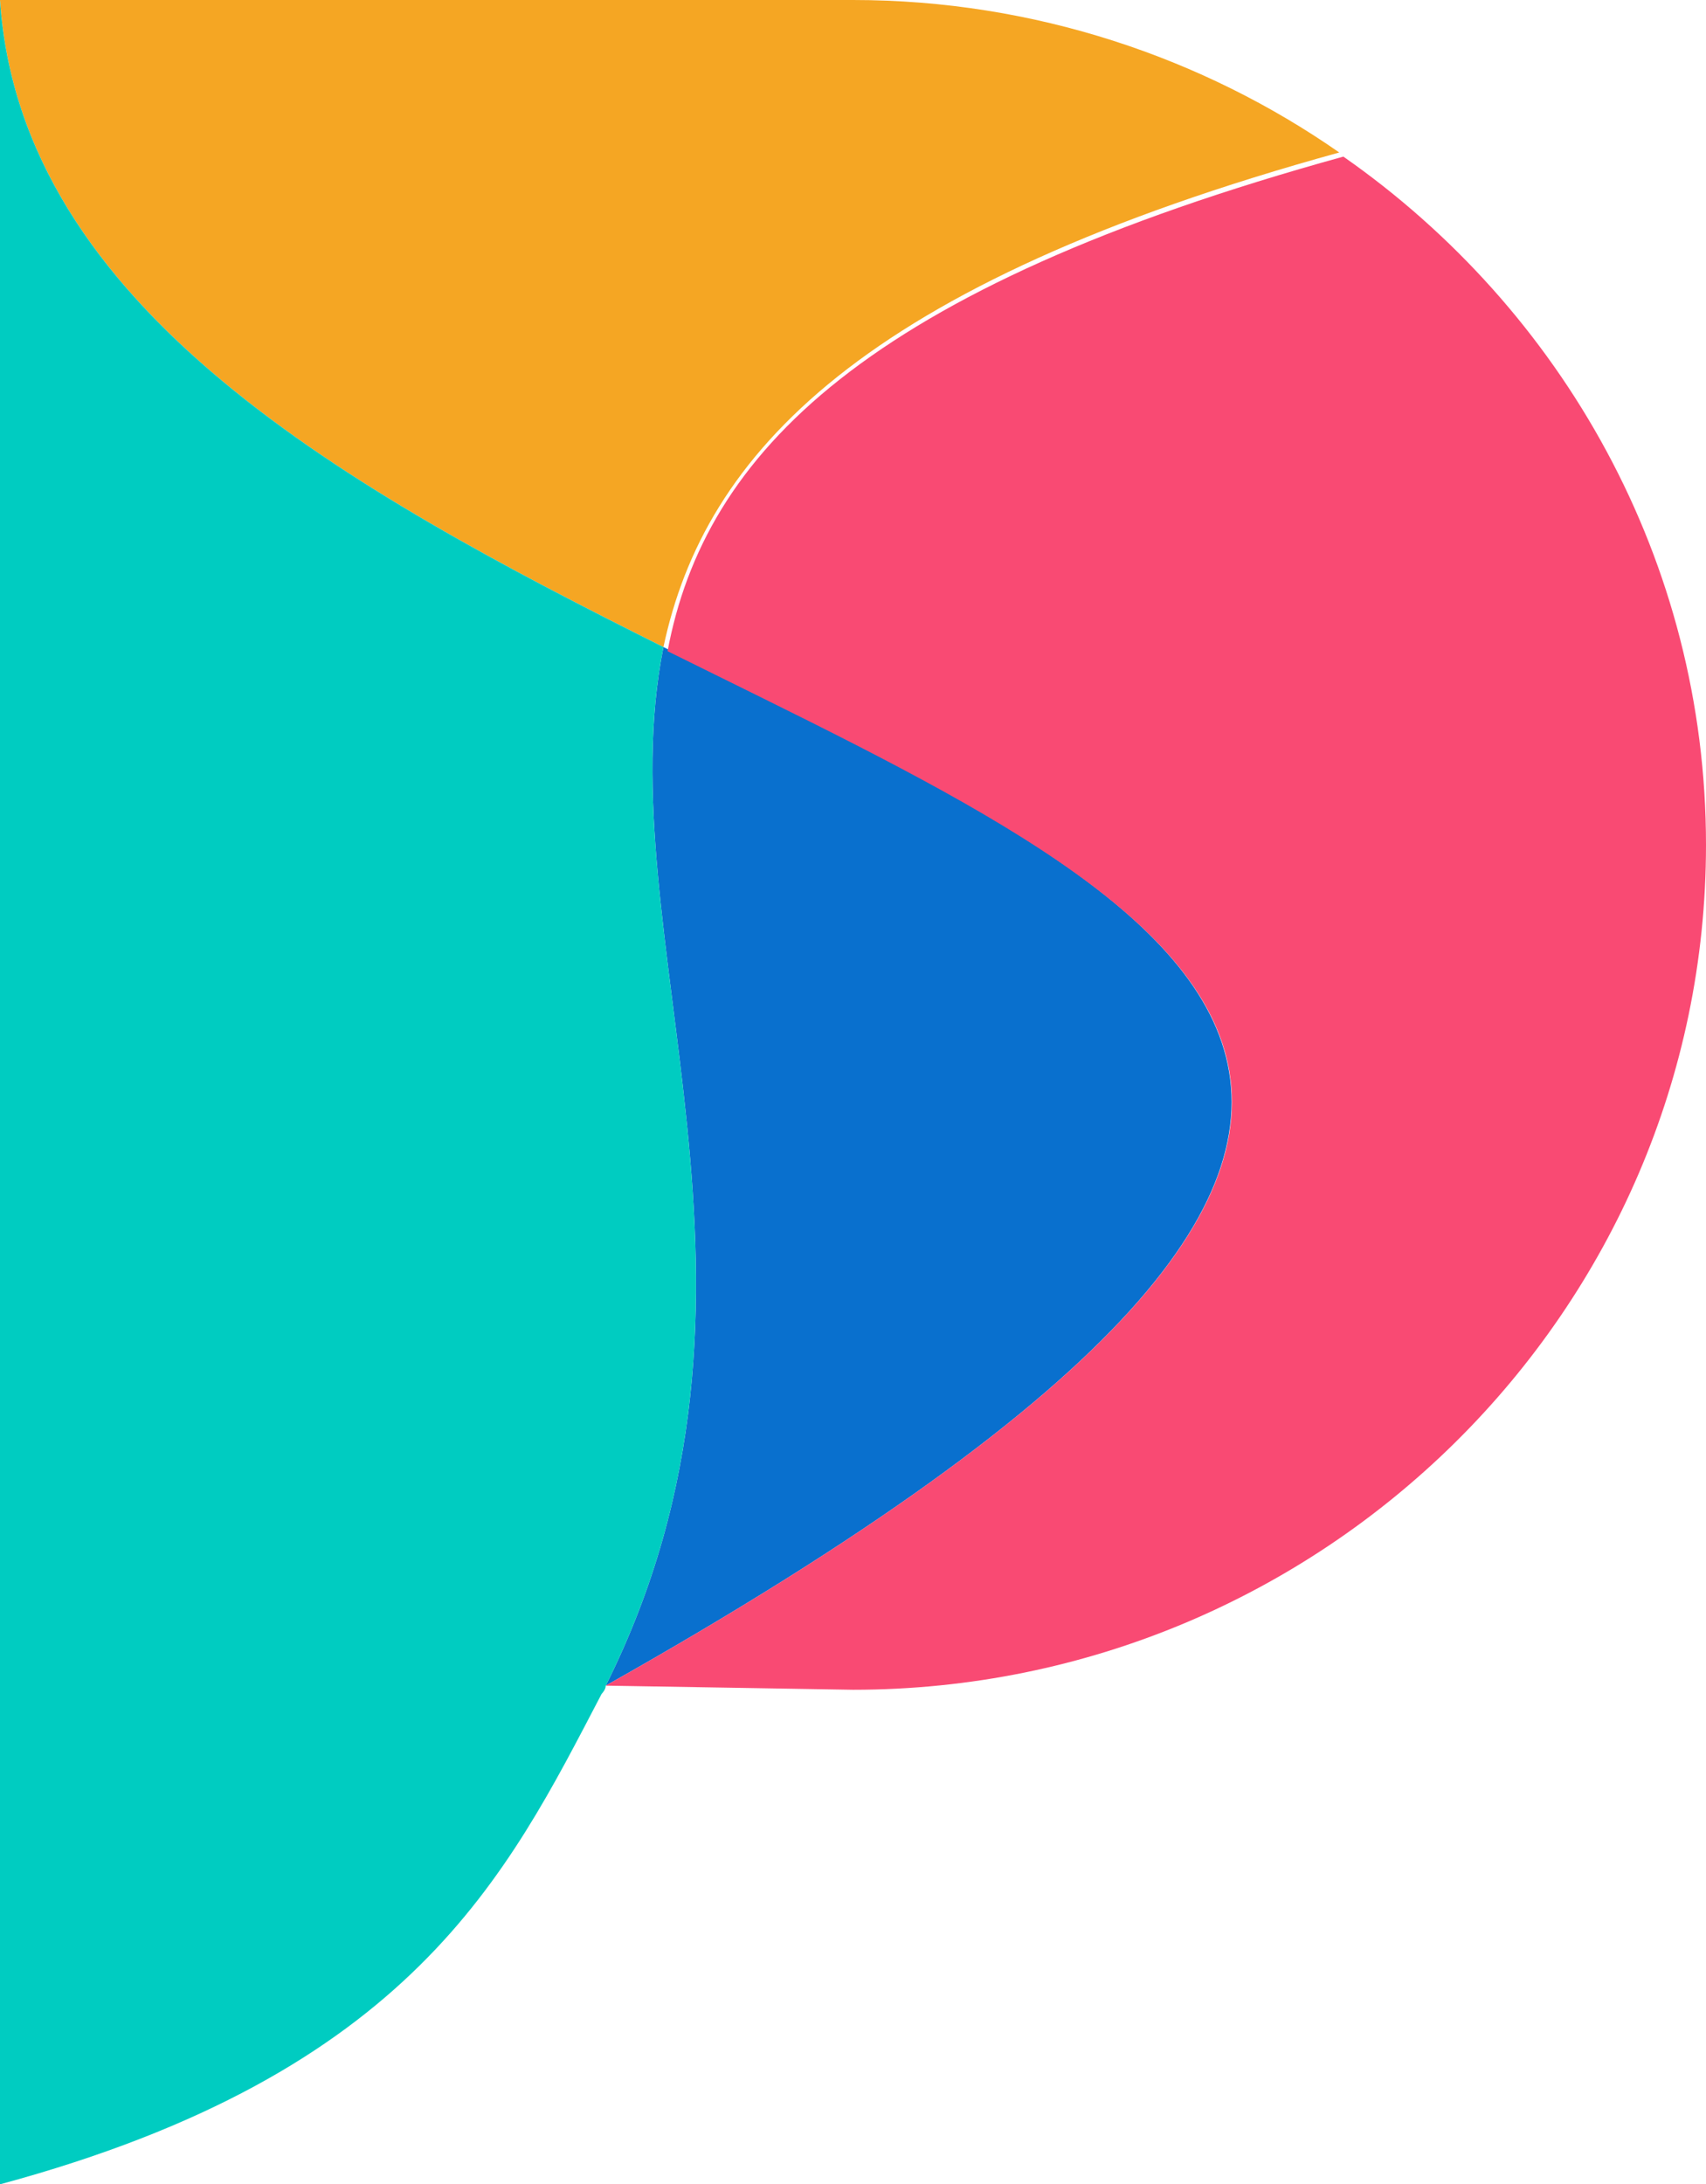
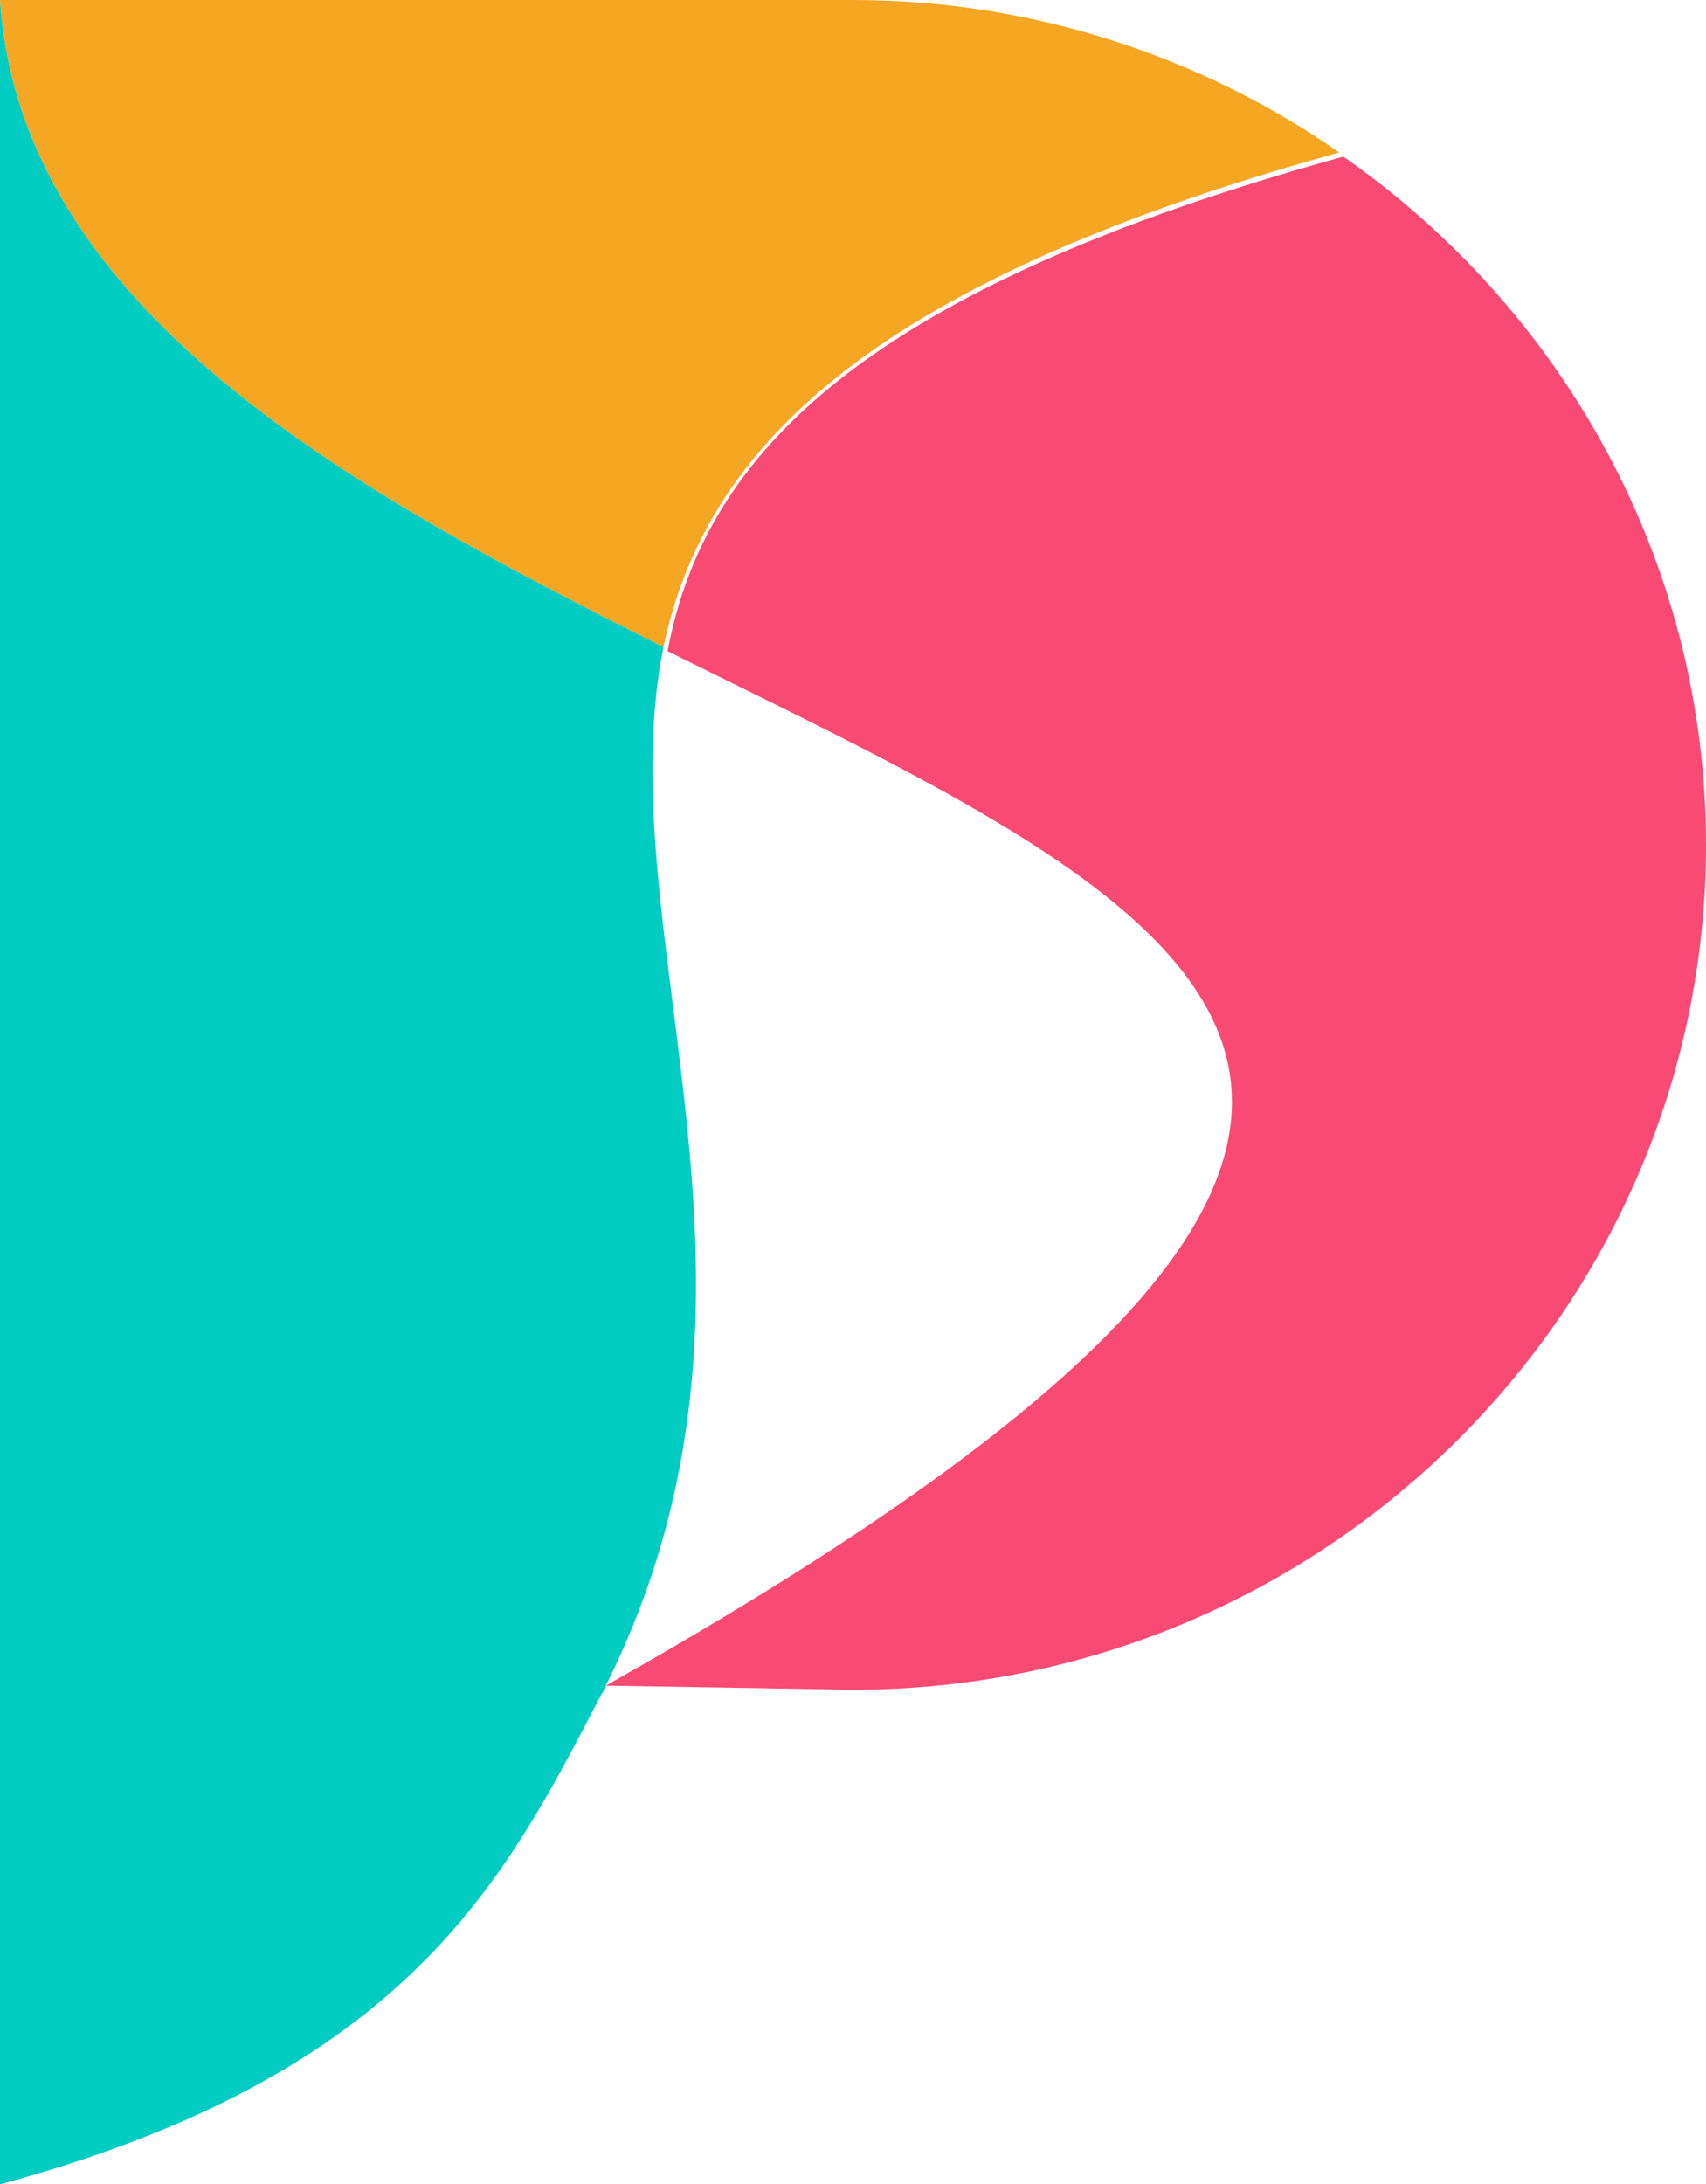
<svg xmlns="http://www.w3.org/2000/svg" version="1.1" id="Layer_1" x="0px" y="0px" viewBox="0 0 41.4 53" style="" xml:space="preserve">
  <style type="text/css">
  .st0{fill-rule:evenodd;clip-rule:evenodd;fill:#0970CE;}
	.st1{fill-rule:evenodd;clip-rule:evenodd;fill:#F94A73;}
	.st2{fill-rule:evenodd;clip-rule:evenodd;fill:#F5A623;}
	.st3{fill-rule:evenodd;clip-rule:evenodd;fill:#00CCC1;}
 </style>
  <g>
-     <path class="st0" d="M16.1,15.7c-1.4,7,3.4,15.6-1.4,25.2C40.1,26.6,28.7,22,16.1,15.7z">
-   </path>
    <path class="st1" d="M14.7,40.9c0,0,6,0.1,6,0.1c11.4,0,20.7-9.2,20.7-20.5c0-6.9-3.5-13-8.8-16.7c-11.6,3.2-15.5,7.2-16.4,12   C28.7,22,40.1,26.6,14.7,40.9z">
  </path>
    <path class="st2" d="M16.1,15.7c1-4.7,4.8-8.8,16.4-12C29.2,1.4,25.1,0,20.7,0H0C0.5,7.5,8.5,11.9,16.1,15.7z">
  </path>
    <path class="st3" d="M16.1,15.7C8.5,11.9,0.5,7.5,0,0v14v26.9V53c10-2.7,12.3-7.5,14.6-11.9c0,0,0.1-0.1,0.1-0.2   C19.5,31.3,14.7,22.7,16.1,15.7z">
  </path>
  </g>
</svg>